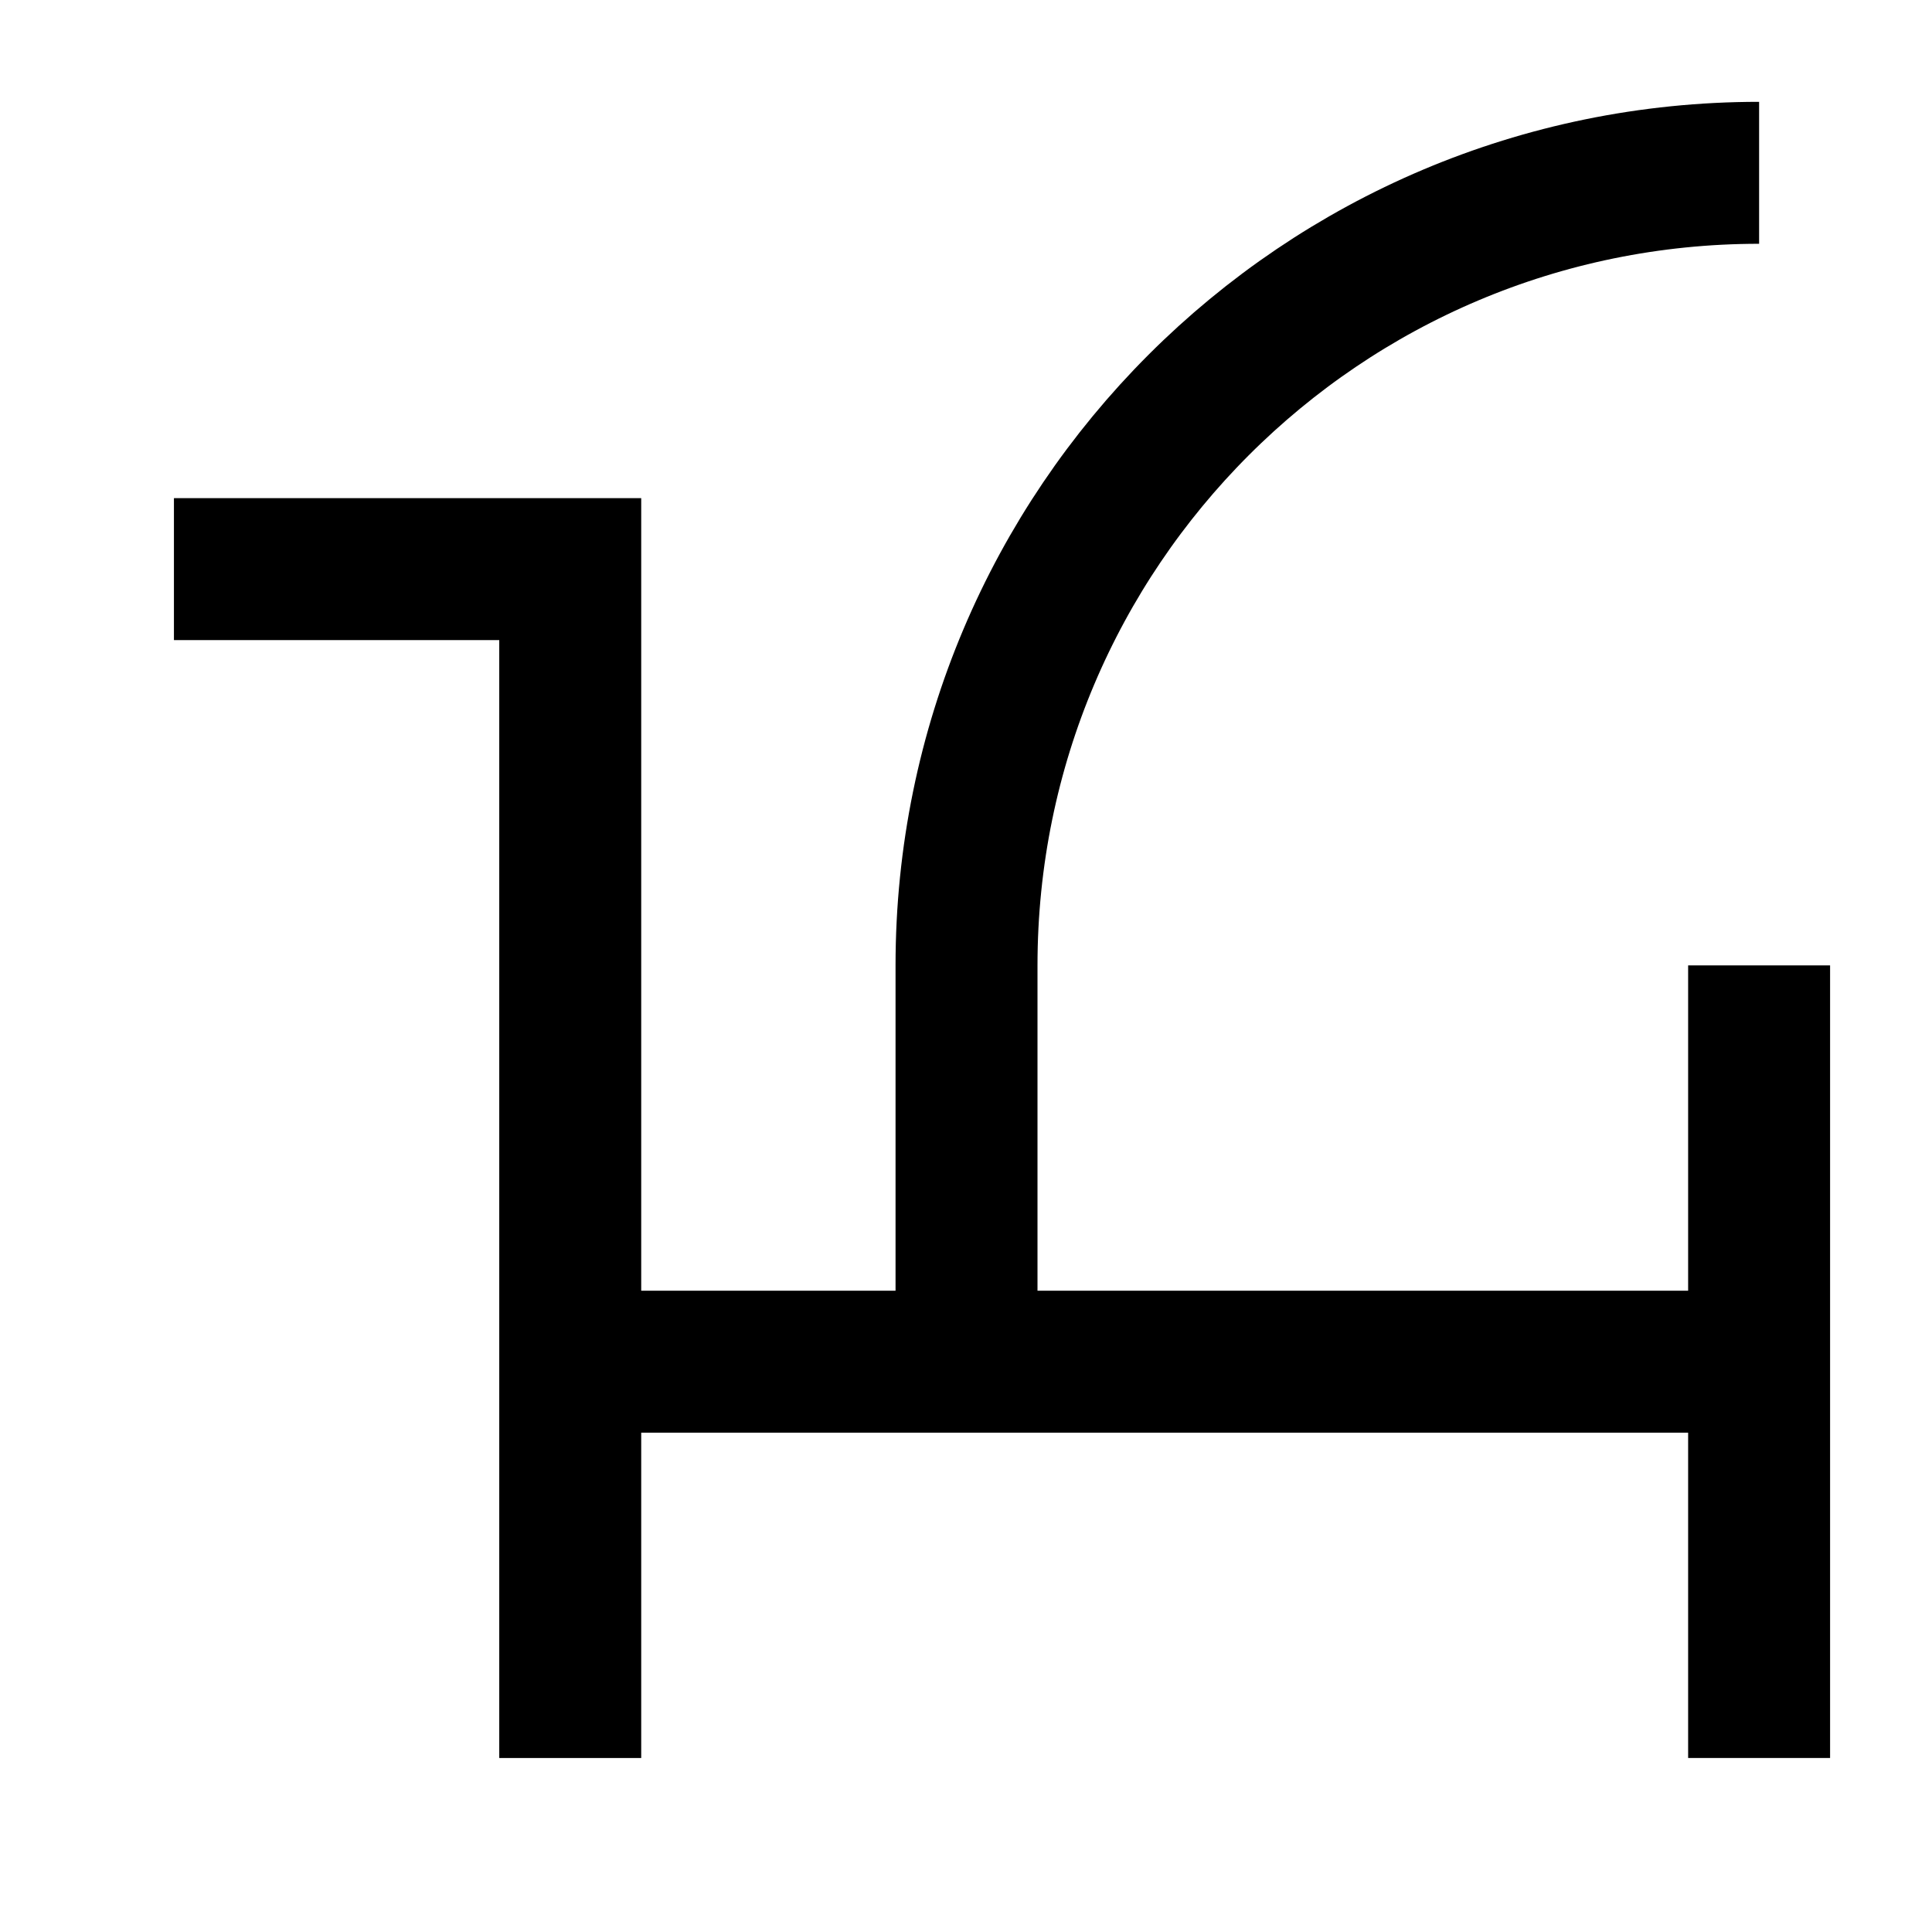
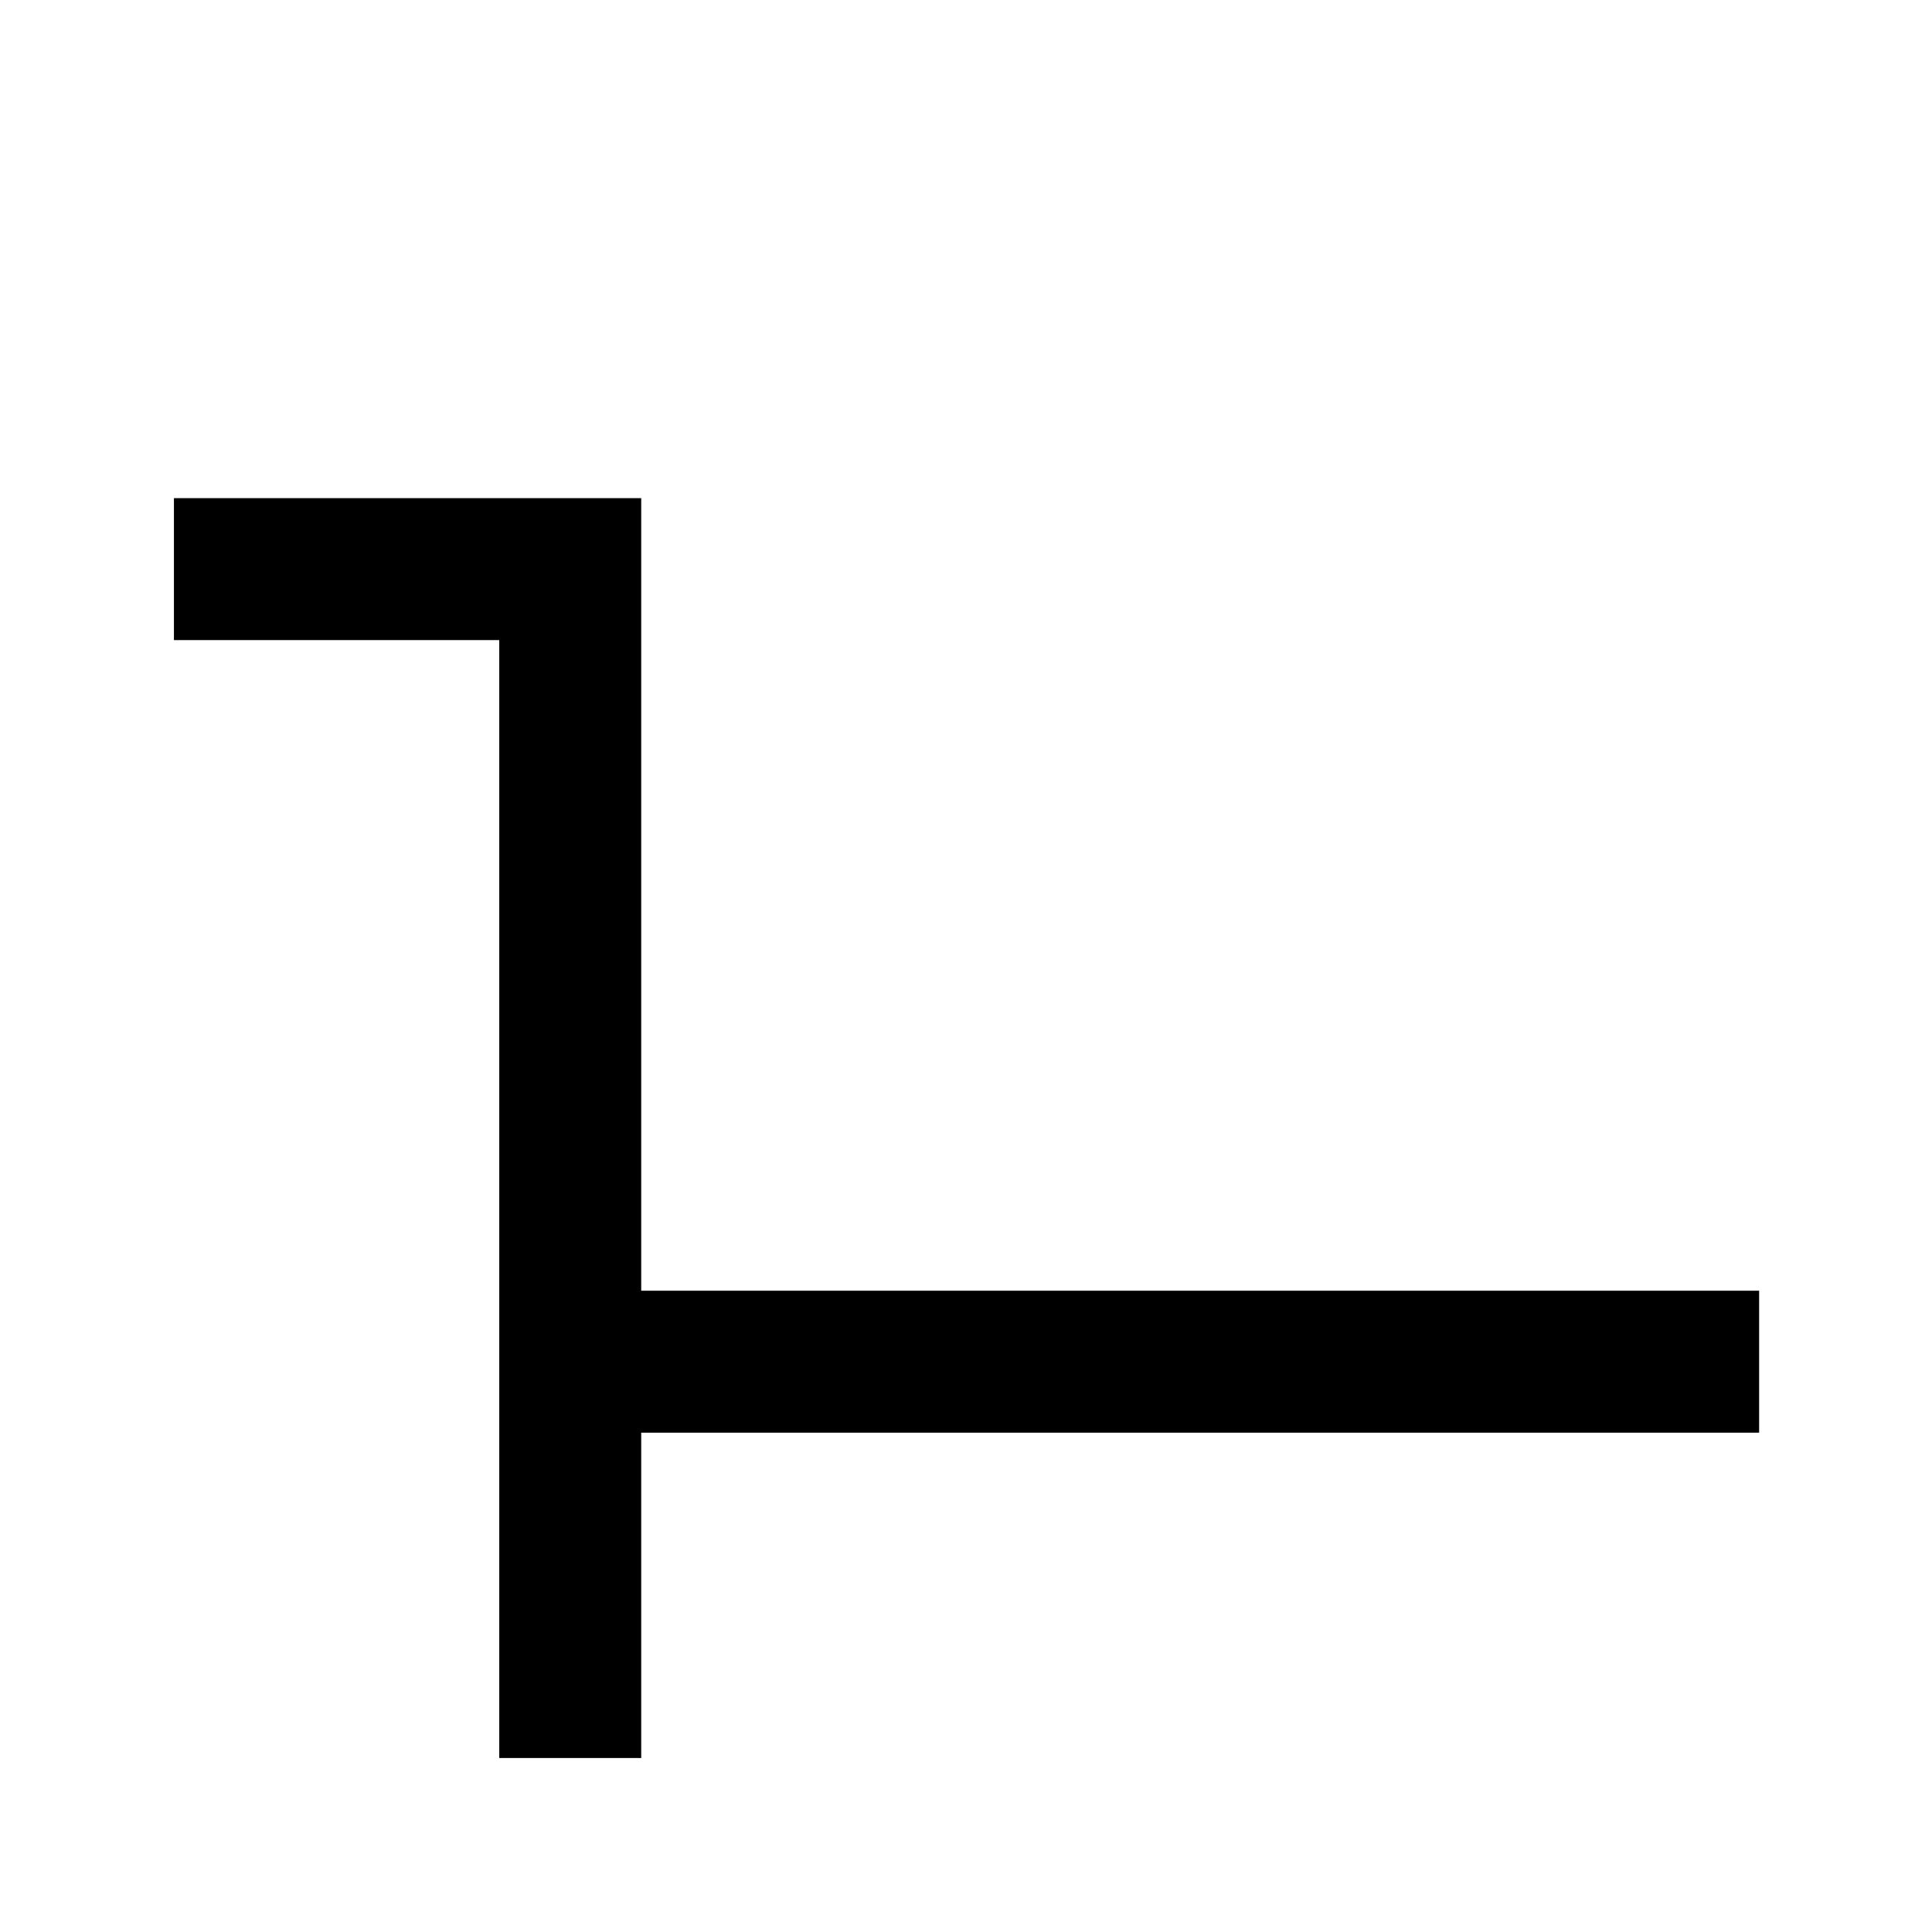
<svg xmlns="http://www.w3.org/2000/svg" width="800px" height="800px" version="1.1" viewBox="144 144 512 512">
  <defs>
    <clipPath id="a">
-       <path d="m148.09 148.09h503.8v503.8h-503.8z" />
-     </clipPath>
+       </clipPath>
  </defs>
  <path transform="matrix(.627 0 0 -.627 148.09 651.9)" d="m66.994 569.5h167.5v-502.5" fill="none" stroke="#000000" stroke-miterlimit="10" stroke-width="60" />
  <path transform="matrix(.627 0 0 -.627 148.09 651.9)" d="m234.5 234.51h502.5" fill="none" stroke="#000000" stroke-miterlimit="10" stroke-width="60" />
-   <path transform="matrix(.627 0 0 -.627 148.09 651.9)" d="m736.99 402.01v-335" fill="none" stroke="#000000" stroke-miterlimit="10" stroke-width="60" />
  <g clip-path="url(#a)">
    <path transform="matrix(.627 0 0 -.627 148.09 651.9)" d="m401.99 234.51v167.5c0 185 150 335 335 335" fill="none" stroke="#000000" stroke-miterlimit="10" stroke-width="60" />
  </g>
</svg>